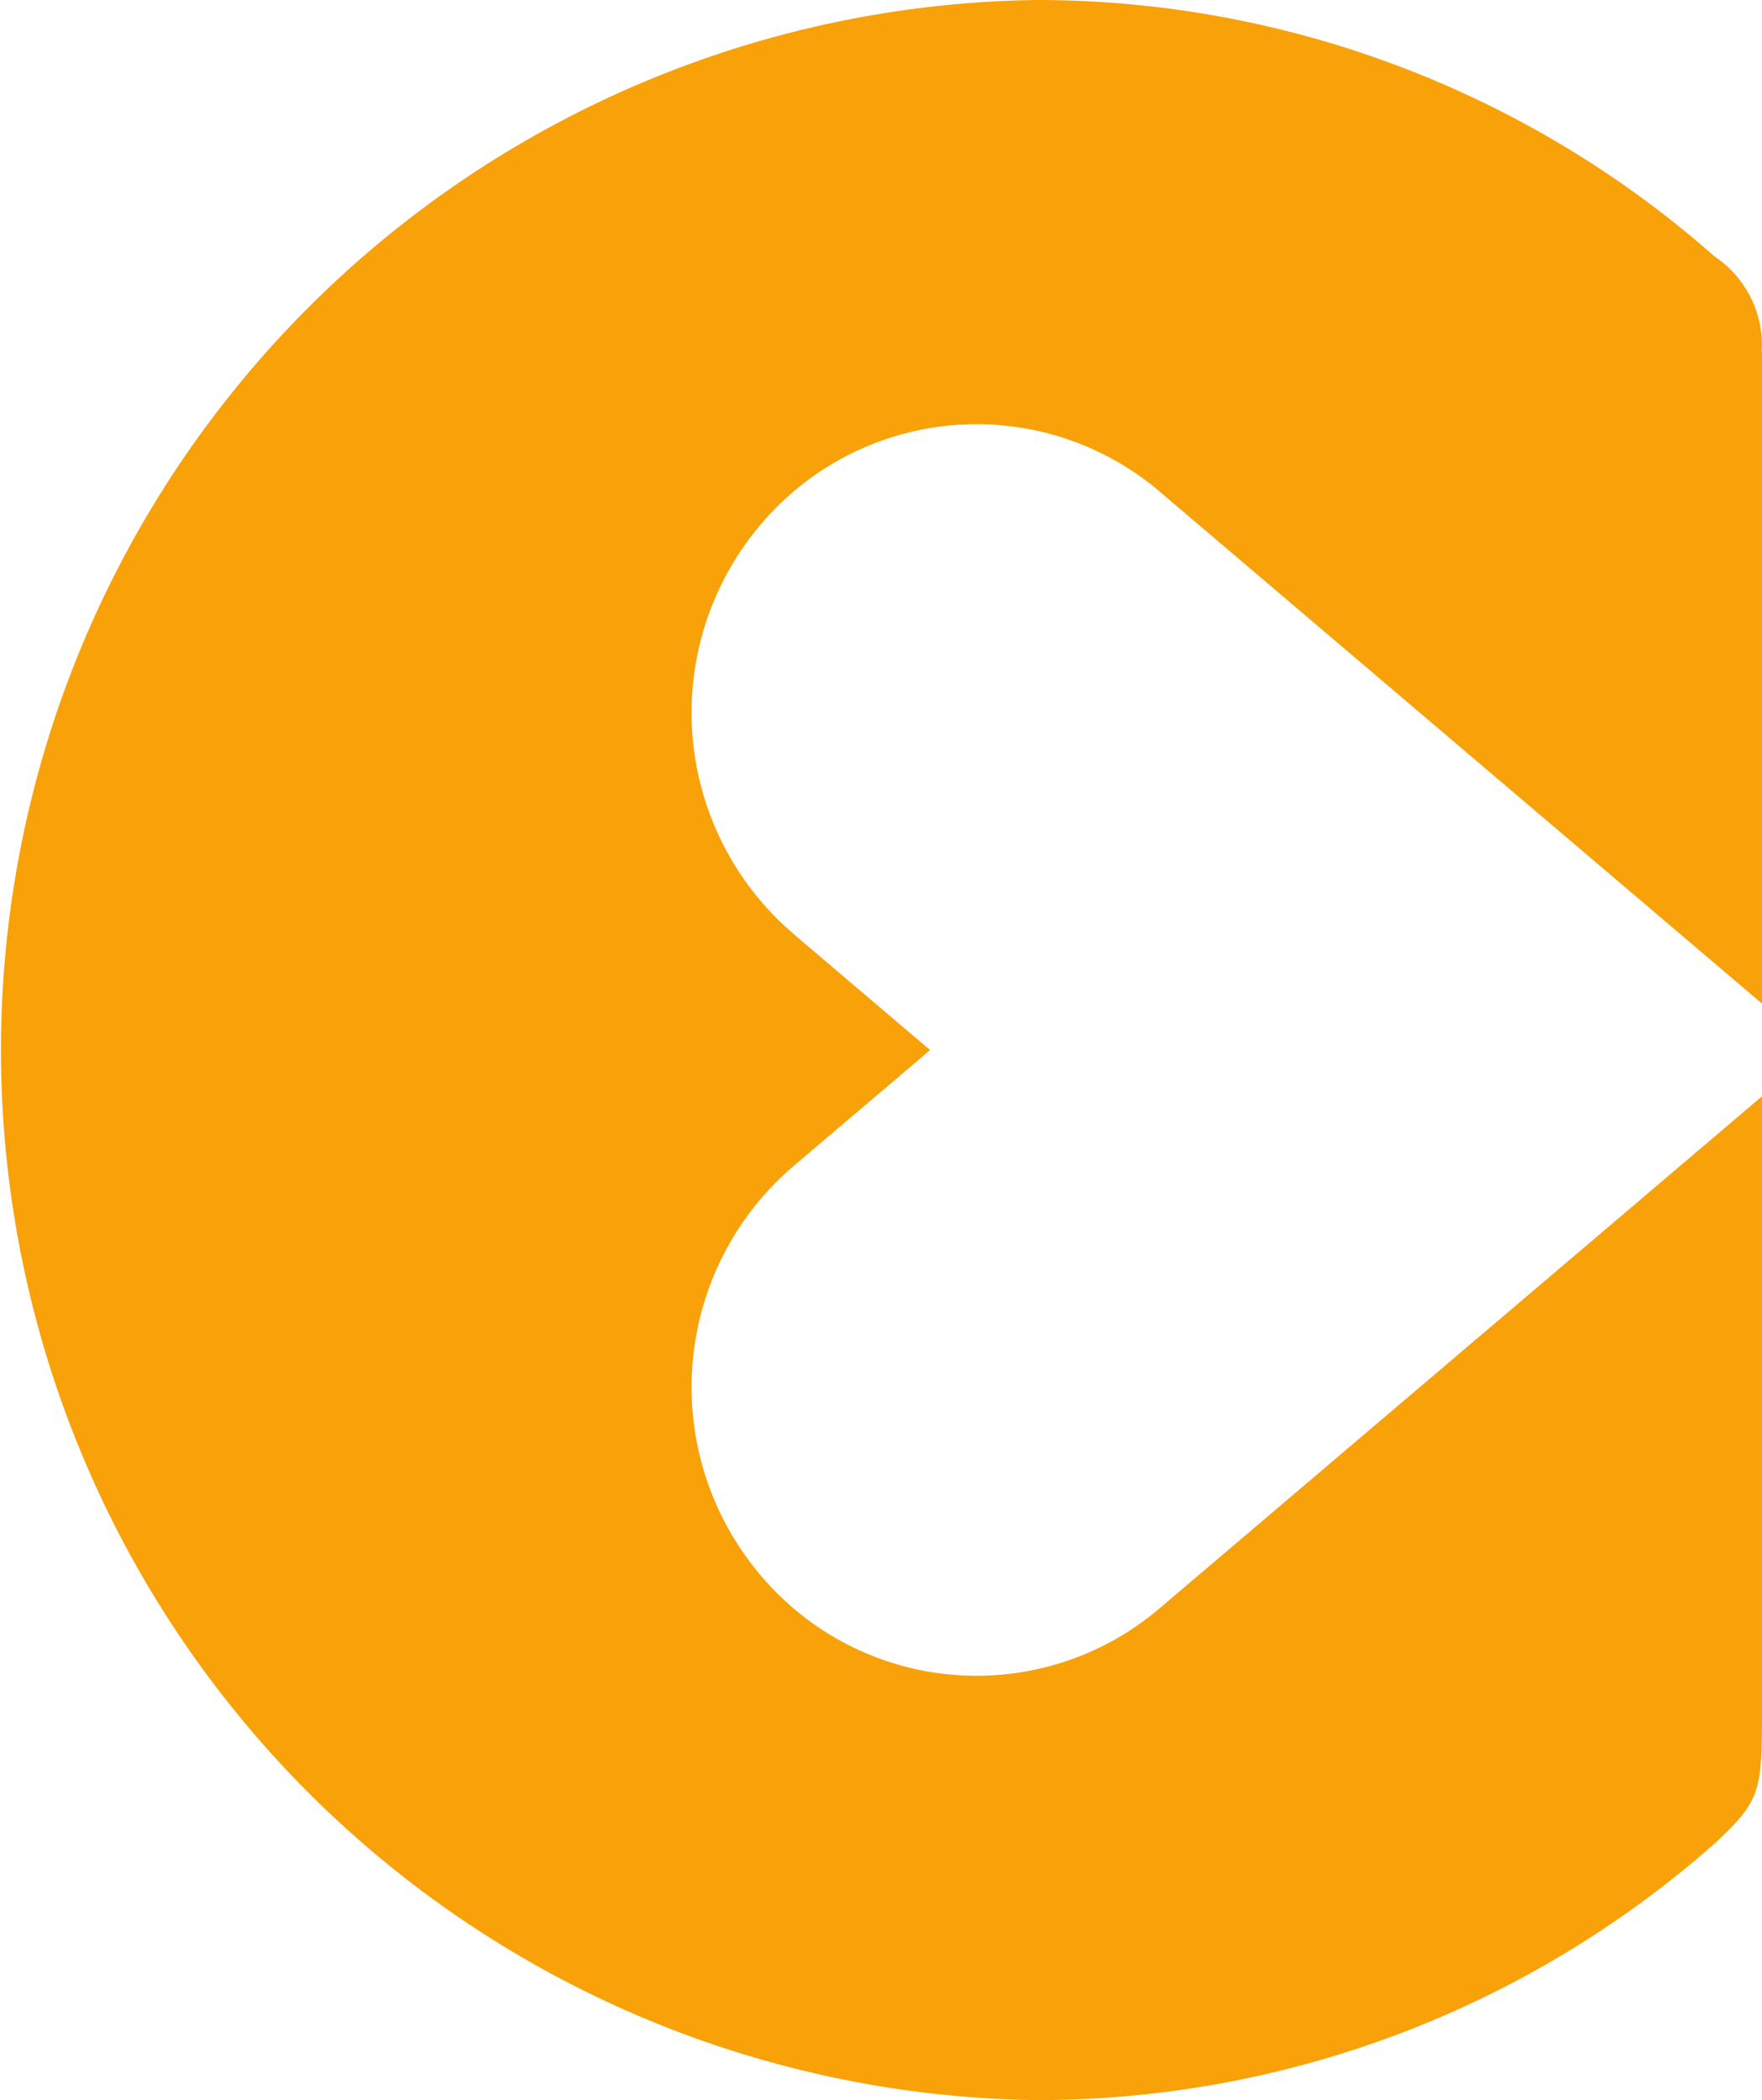
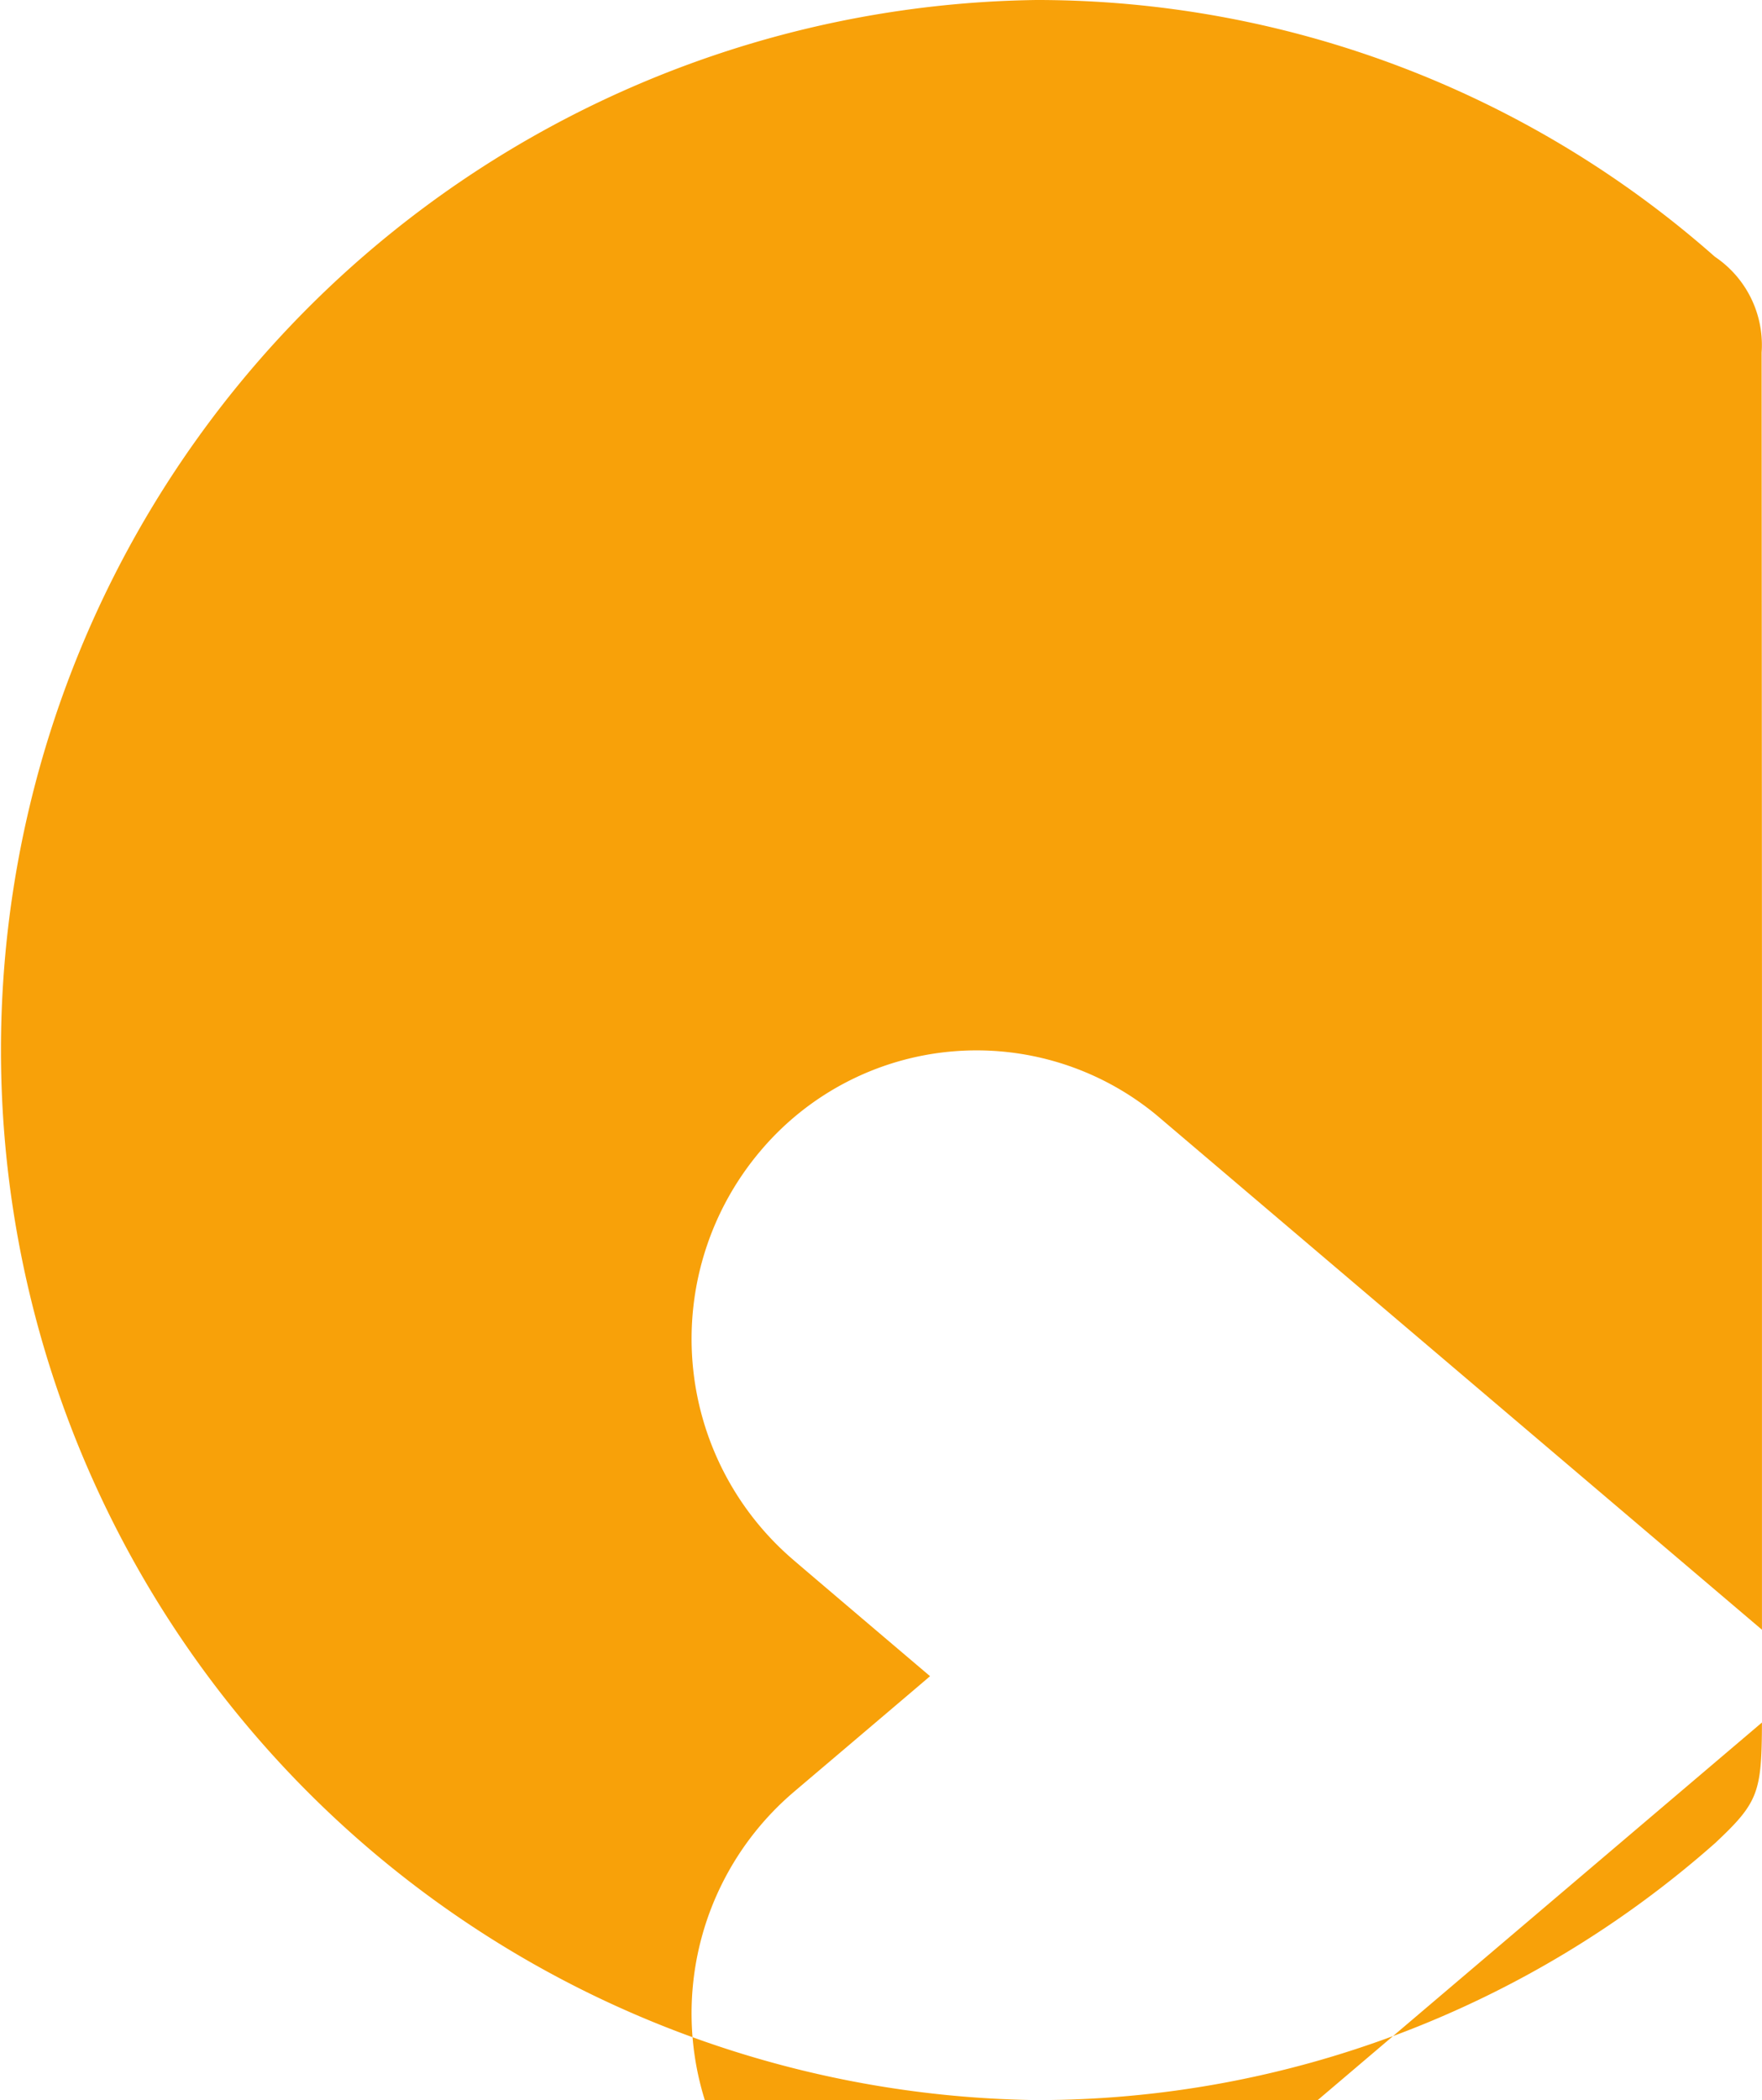
<svg xmlns="http://www.w3.org/2000/svg" width="36.82" height="43.862" viewBox="0 0 36.82 43.862">
-   <path id="gif" d="M470.32,1006.547a2.22,2.22,0,0,0-.977-2,21.41,21.41,0,0,0-14.178-5.362,21.933,21.933,0,0,0,0,43.862,21.407,21.407,0,0,0,14.184-5.368c.907-.85.973-1.057.978-2.518h0v-13.078l-12.651,10.747a5.9,5.9,0,0,1-8.271-.741,6.071,6.071,0,0,1,.688-8.553c.024-.021,2.83-2.4,2.85-2.421-.02-.016-2.827-2.4-2.85-2.423a6.073,6.073,0,0,1-.688-8.554,5.906,5.906,0,0,1,8.271-.741l12.651,10.748v-13.6Z" transform="translate(-433.508 -999.185)" fill="#f8a109" />
+   <path id="gif" d="M470.32,1006.547a2.22,2.22,0,0,0-.977-2,21.41,21.41,0,0,0-14.178-5.362,21.933,21.933,0,0,0,0,43.862,21.407,21.407,0,0,0,14.184-5.368c.907-.85.973-1.057.978-2.518h0l-12.651,10.747a5.9,5.9,0,0,1-8.271-.741,6.071,6.071,0,0,1,.688-8.553c.024-.021,2.83-2.4,2.85-2.421-.02-.016-2.827-2.4-2.85-2.423a6.073,6.073,0,0,1-.688-8.554,5.906,5.906,0,0,1,8.271-.741l12.651,10.748v-13.6Z" transform="translate(-433.508 -999.185)" fill="#f8a109" />
</svg>